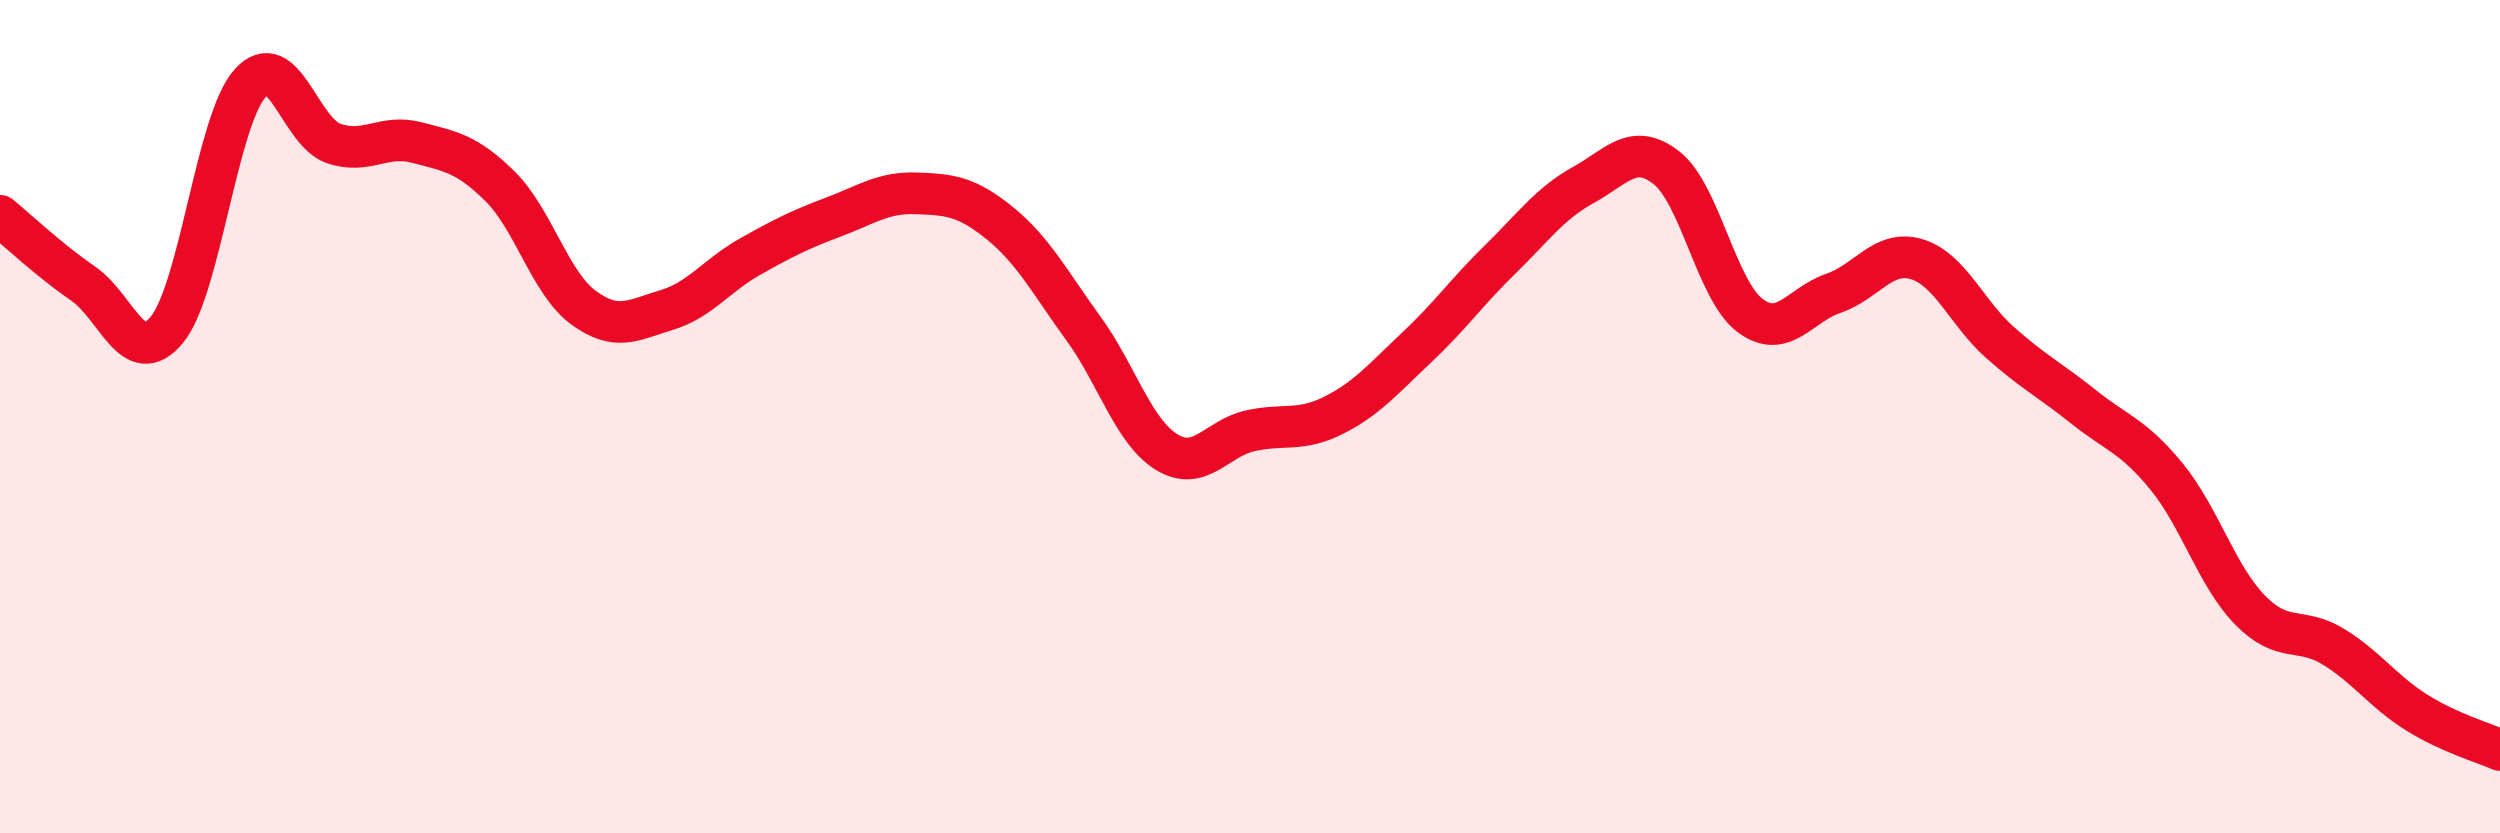
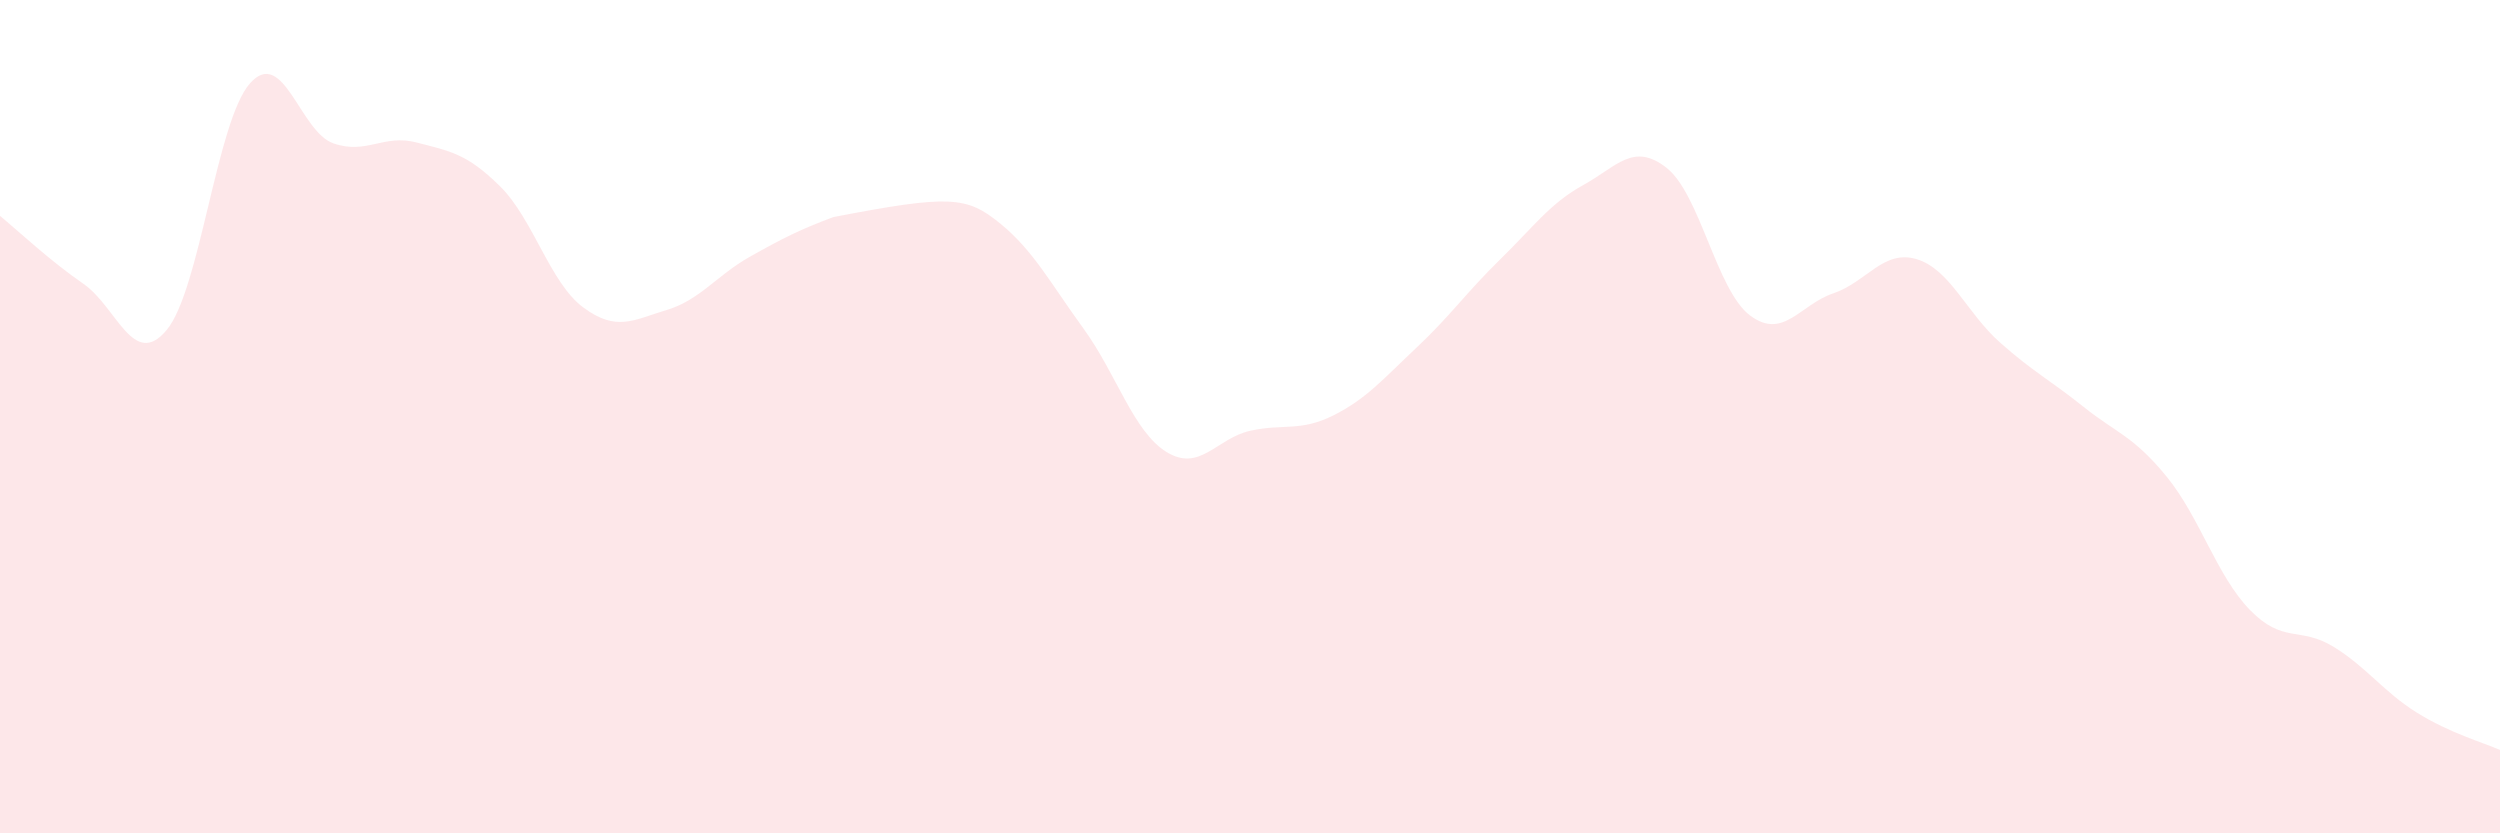
<svg xmlns="http://www.w3.org/2000/svg" width="60" height="20" viewBox="0 0 60 20">
-   <path d="M 0,5.18 C 0.4,5.51 1.2,6.26 2,6.81 C 2.8,7.36 3.2,8.88 4,7.92 C 4.8,6.96 5.2,2.9 6,2 C 6.8,1.1 7.2,3.16 8,3.44 C 8.8,3.72 9.2,3.21 10,3.42 C 10.8,3.63 11.2,3.68 12,4.47 C 12.8,5.26 13.2,6.79 14,7.38 C 14.8,7.97 15.2,7.68 16,7.44 C 16.8,7.2 17.2,6.61 18,6.16 C 18.8,5.71 19.2,5.51 20,5.21 C 20.8,4.91 21.2,4.61 22,4.64 C 22.8,4.67 23.2,4.71 24,5.36 C 24.8,6.01 25.2,6.78 26,7.88 C 26.8,8.98 27.2,10.36 28,10.85 C 28.8,11.34 29.2,10.52 30,10.34 C 30.8,10.16 31.2,10.37 32,9.97 C 32.8,9.57 33.2,9.09 34,8.34 C 34.8,7.59 35.2,7.01 36,6.23 C 36.8,5.45 37.2,4.88 38,4.44 C 38.8,4 39.2,3.4 40,4.03 C 40.8,4.66 41.2,6.97 42,7.57 C 42.8,8.17 43.2,7.31 44,7.04 C 44.8,6.77 45.2,5.98 46,6.22 C 46.8,6.46 47.2,7.51 48,8.22 C 48.8,8.93 49.2,9.12 50,9.76 C 50.8,10.4 51.2,10.46 52,11.44 C 52.8,12.42 53.2,13.82 54,14.64 C 54.8,15.46 55.2,15.03 56,15.52 C 56.8,16.01 57.2,16.6 58,17.1 C 58.8,17.6 59.6,17.82 60,18L60 20L0 20Z" fill="#EB0A25" opacity="0.1" stroke-linecap="round" stroke-linejoin="round" />
-   <path d="M 0,5.18 C 0.4,5.51 1.2,6.26 2,6.81 C 2.8,7.36 3.2,8.88 4,7.92 C 4.8,6.96 5.2,2.9 6,2 C 6.8,1.1 7.2,3.16 8,3.44 C 8.8,3.72 9.2,3.21 10,3.42 C 10.8,3.63 11.2,3.68 12,4.47 C 12.8,5.26 13.2,6.79 14,7.38 C 14.8,7.97 15.2,7.68 16,7.44 C 16.8,7.2 17.2,6.61 18,6.16 C 18.8,5.71 19.2,5.51 20,5.21 C 20.8,4.91 21.2,4.61 22,4.64 C 22.8,4.67 23.2,4.71 24,5.36 C 24.8,6.01 25.2,6.78 26,7.88 C 26.8,8.98 27.2,10.36 28,10.85 C 28.8,11.34 29.2,10.52 30,10.34 C 30.8,10.16 31.2,10.37 32,9.97 C 32.8,9.57 33.2,9.09 34,8.34 C 34.8,7.59 35.2,7.01 36,6.23 C 36.8,5.45 37.2,4.88 38,4.44 C 38.8,4 39.2,3.4 40,4.03 C 40.8,4.66 41.2,6.97 42,7.57 C 42.8,8.17 43.2,7.31 44,7.04 C 44.8,6.77 45.2,5.98 46,6.22 C 46.8,6.46 47.2,7.51 48,8.22 C 48.8,8.93 49.2,9.12 50,9.76 C 50.8,10.4 51.2,10.46 52,11.44 C 52.8,12.42 53.2,13.82 54,14.64 C 54.8,15.46 55.2,15.03 56,15.52 C 56.8,16.01 57.2,16.6 58,17.1 C 58.8,17.6 59.6,17.82 60,18" stroke="#EB0A25" stroke-width="1" fill="none" stroke-linecap="round" stroke-linejoin="round" />
+   <path d="M 0,5.18 C 0.4,5.51 1.2,6.26 2,6.81 C 2.8,7.36 3.2,8.88 4,7.92 C 4.8,6.96 5.2,2.9 6,2 C 6.8,1.1 7.2,3.16 8,3.44 C 8.8,3.72 9.2,3.21 10,3.42 C 10.8,3.63 11.2,3.68 12,4.47 C 12.8,5.26 13.2,6.79 14,7.38 C 14.8,7.97 15.2,7.68 16,7.44 C 16.8,7.2 17.2,6.61 18,6.16 C 18.8,5.71 19.2,5.51 20,5.21 C 22.8,4.67 23.2,4.71 24,5.36 C 24.8,6.01 25.2,6.78 26,7.88 C 26.8,8.98 27.2,10.36 28,10.85 C 28.8,11.34 29.2,10.52 30,10.34 C 30.8,10.16 31.2,10.37 32,9.97 C 32.8,9.57 33.2,9.09 34,8.34 C 34.8,7.59 35.2,7.01 36,6.23 C 36.8,5.45 37.2,4.88 38,4.44 C 38.8,4 39.2,3.4 40,4.03 C 40.8,4.66 41.2,6.97 42,7.57 C 42.8,8.17 43.2,7.31 44,7.04 C 44.8,6.77 45.2,5.98 46,6.22 C 46.8,6.46 47.2,7.51 48,8.22 C 48.8,8.93 49.2,9.12 50,9.76 C 50.8,10.4 51.2,10.46 52,11.44 C 52.8,12.42 53.2,13.82 54,14.64 C 54.8,15.46 55.2,15.03 56,15.52 C 56.8,16.01 57.2,16.6 58,17.1 C 58.8,17.6 59.6,17.82 60,18L60 20L0 20Z" fill="#EB0A25" opacity="0.1" stroke-linecap="round" stroke-linejoin="round" />
</svg>